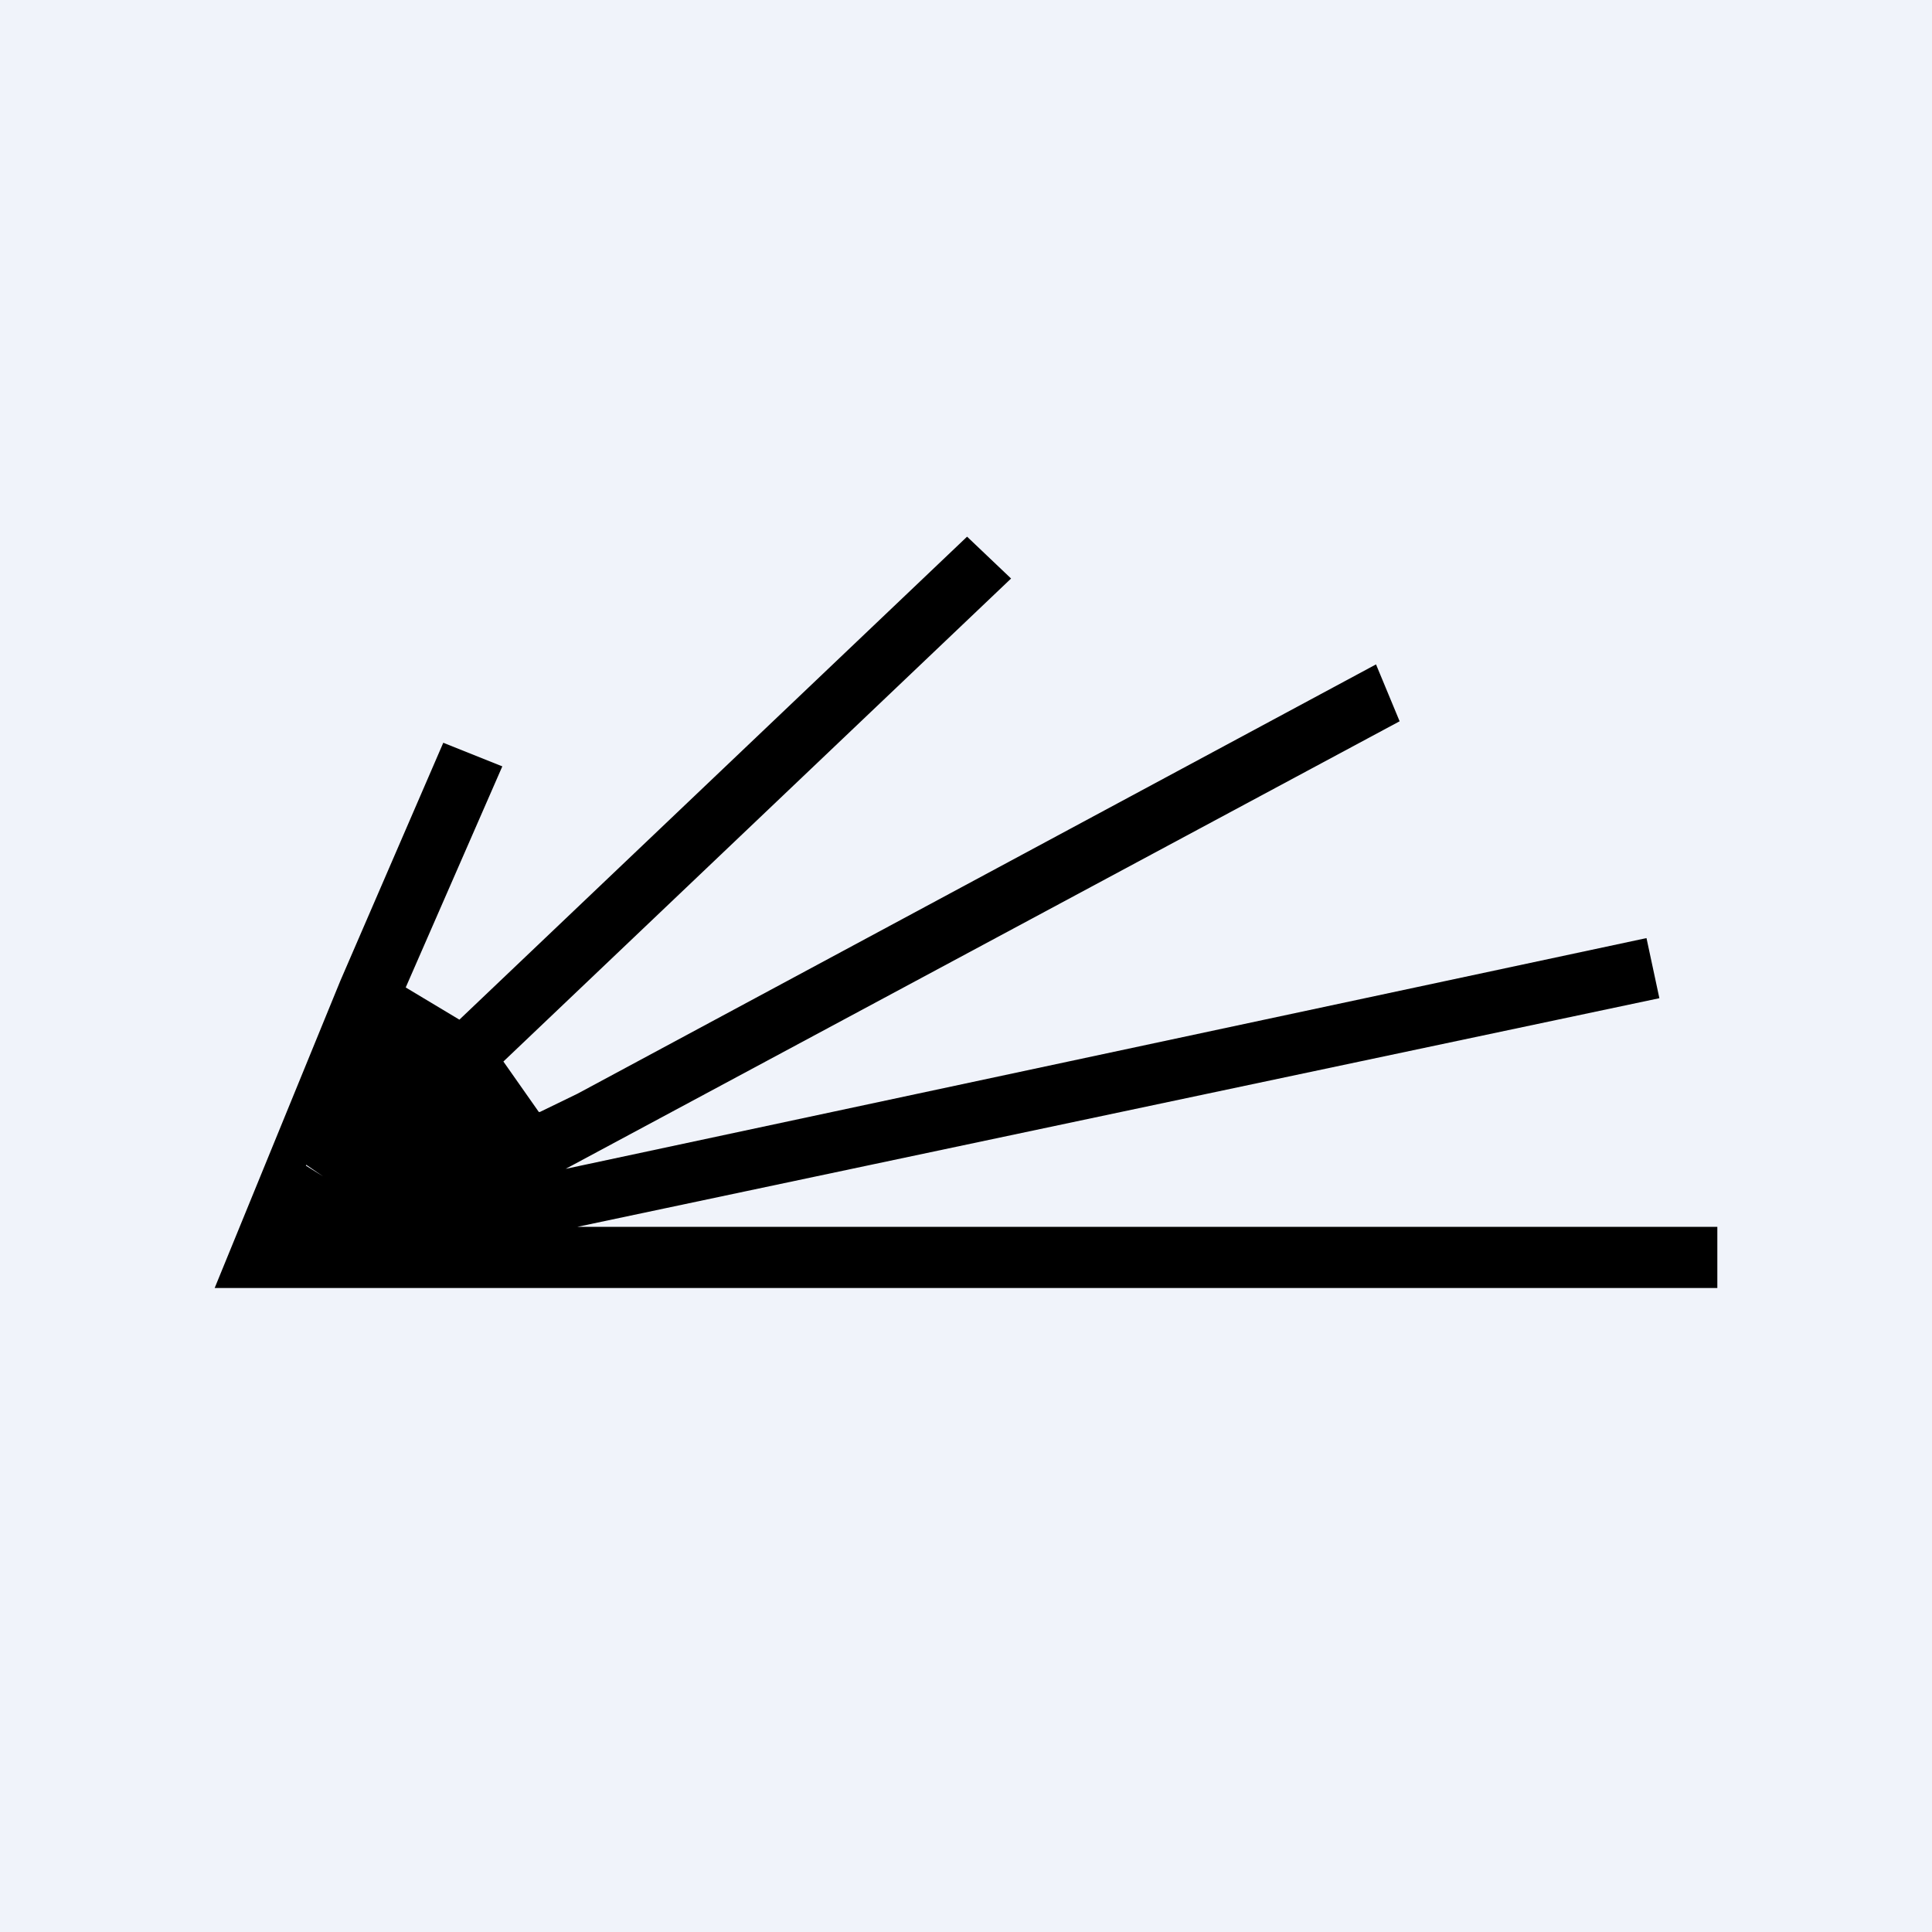
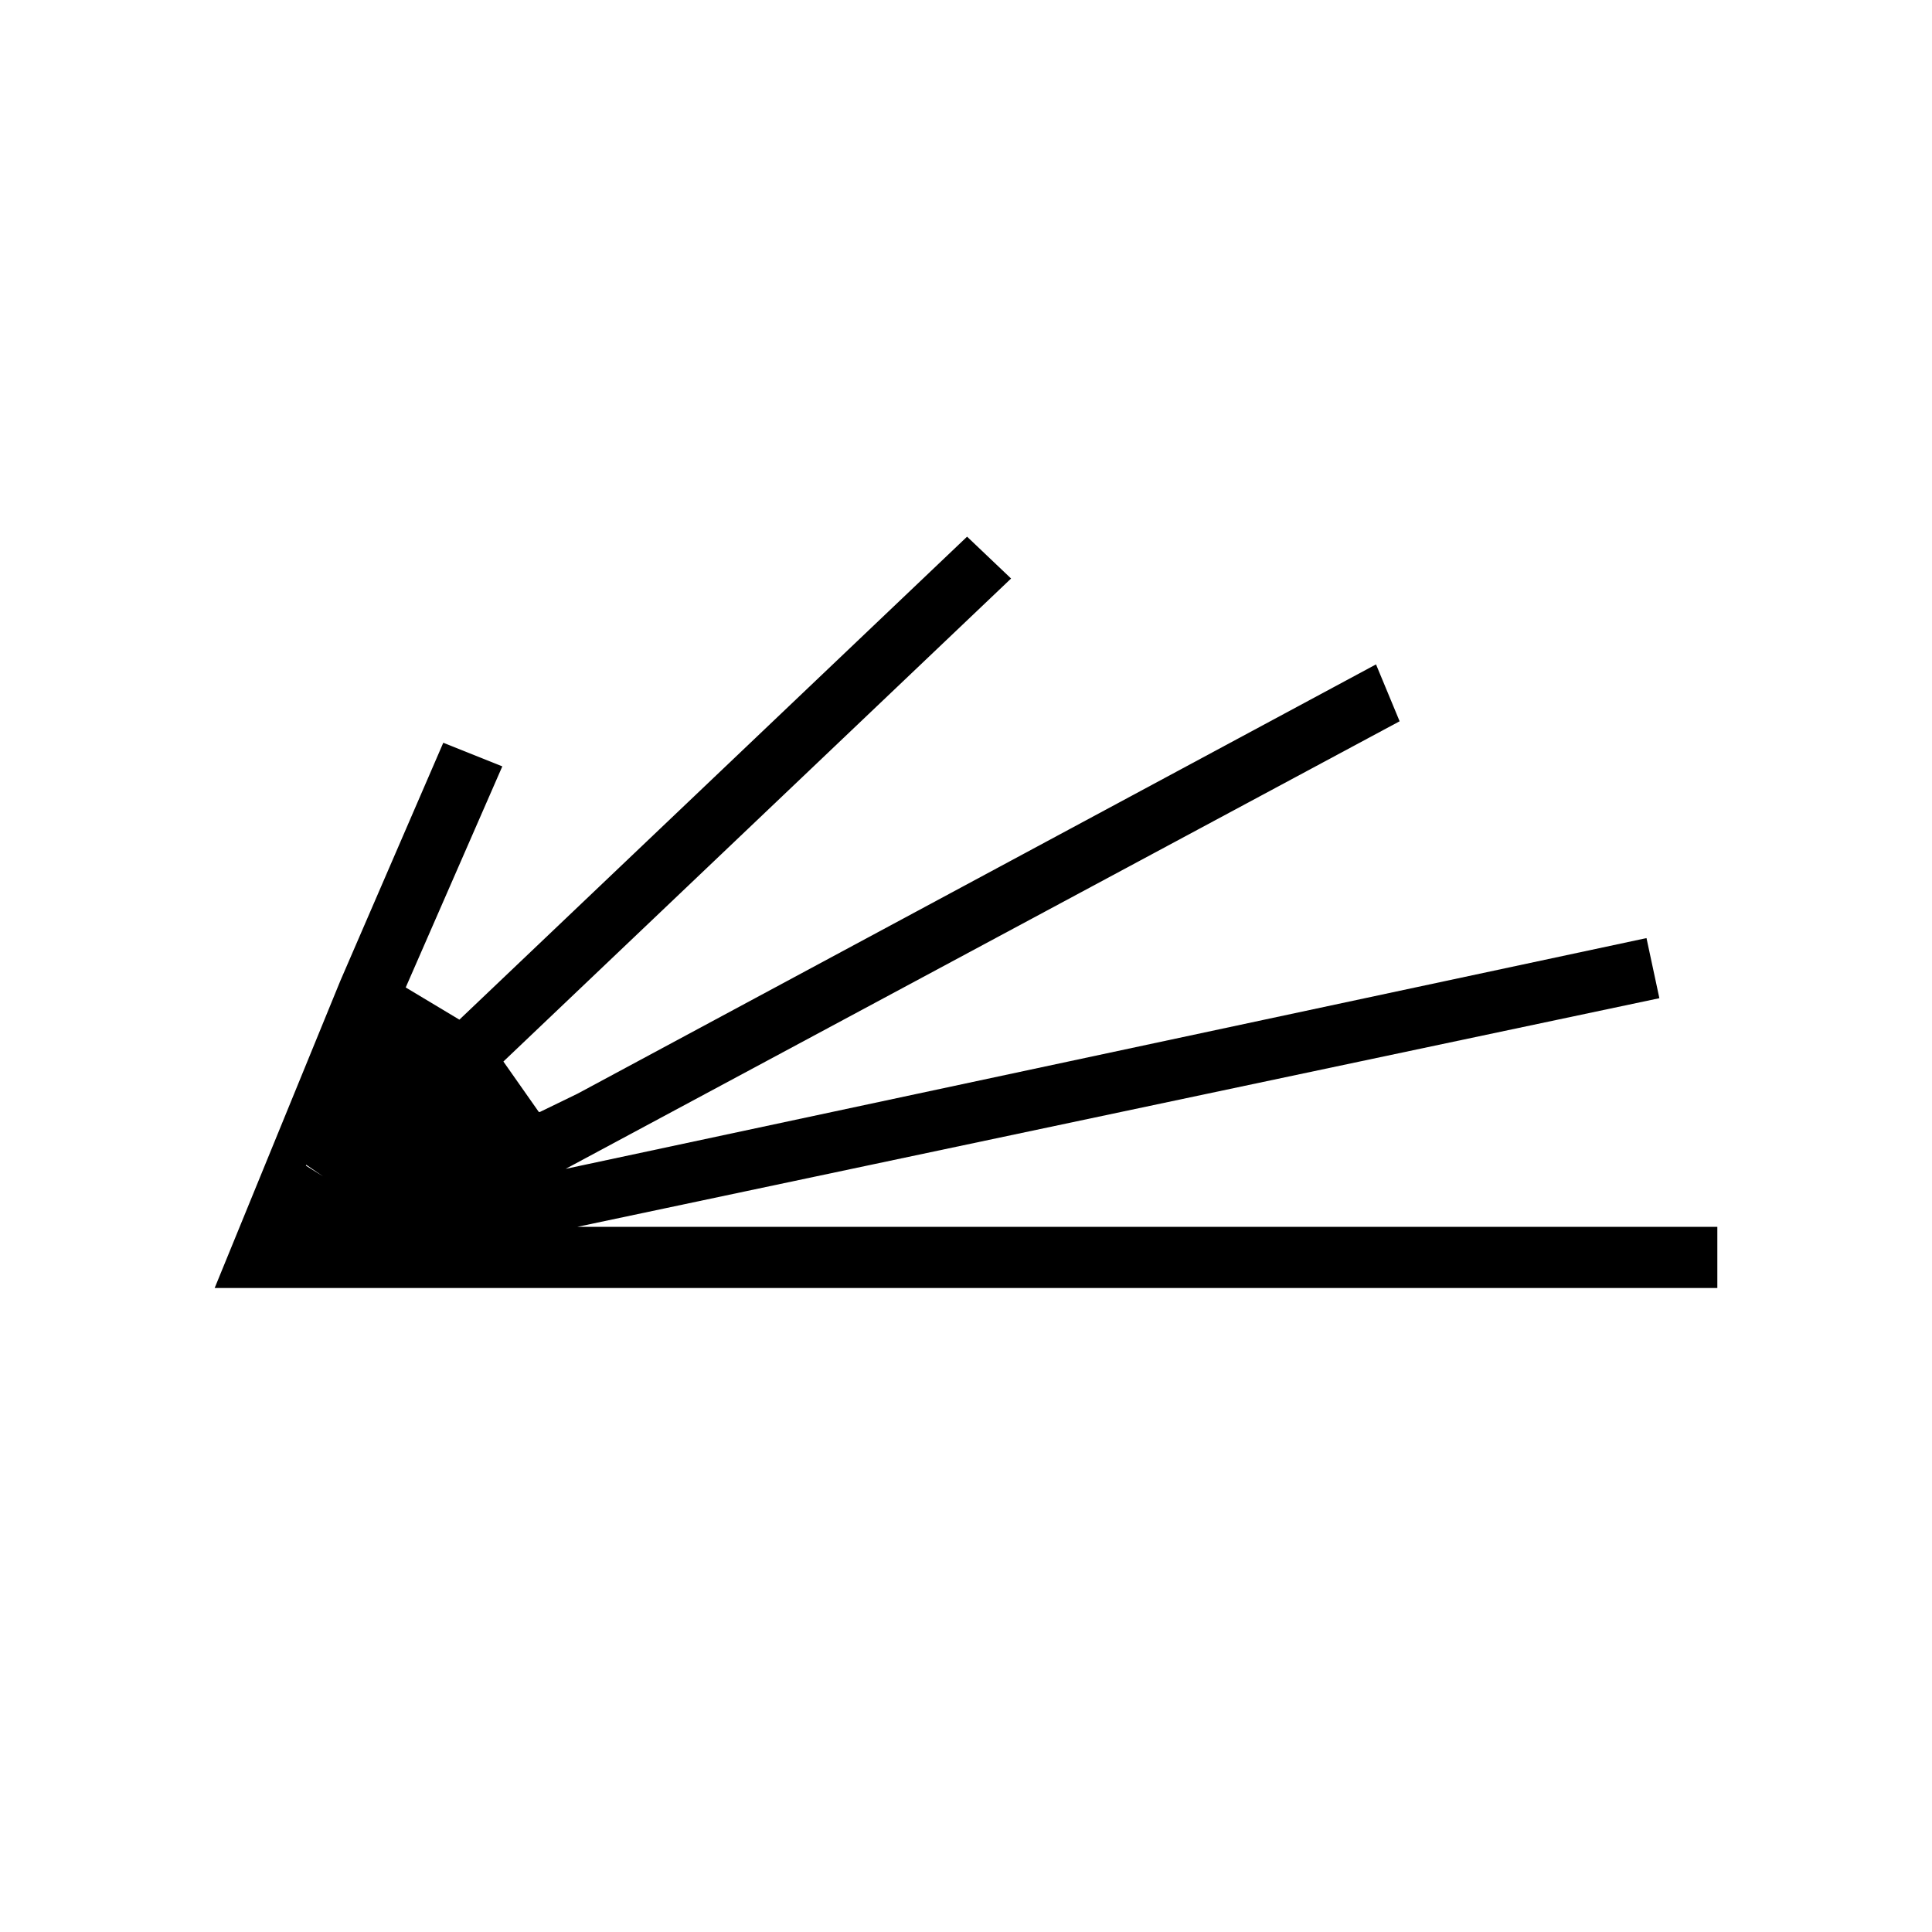
<svg xmlns="http://www.w3.org/2000/svg" width="18" height="18" viewBox="0 0 18 18">
-   <path fill="#F0F3FA" d="M0 0h18v18H0z" />
  <path d="M3.39 11.62H15.8v.2-.2H3.39Zm.85-4.46.18.08-1.57 3.61.16.11-.16-.1 1.57-3.62-.18-.08ZM9 5.26l.14.14-.14-.14Zm-5.74 6-.11-.16.1.16Zm1.76-.9-.33-.47 4.73-4.5L9.01 5 4.28 9.5l-.5-.3.9-2.06-.55-.22-.96 2.22L2 12h14v-.57H5.38L15.46 9.3l-.12-.56-10.07 2.15 7.77-4.17-.22-.53-7.44 4-.35.17Z" />
</svg>